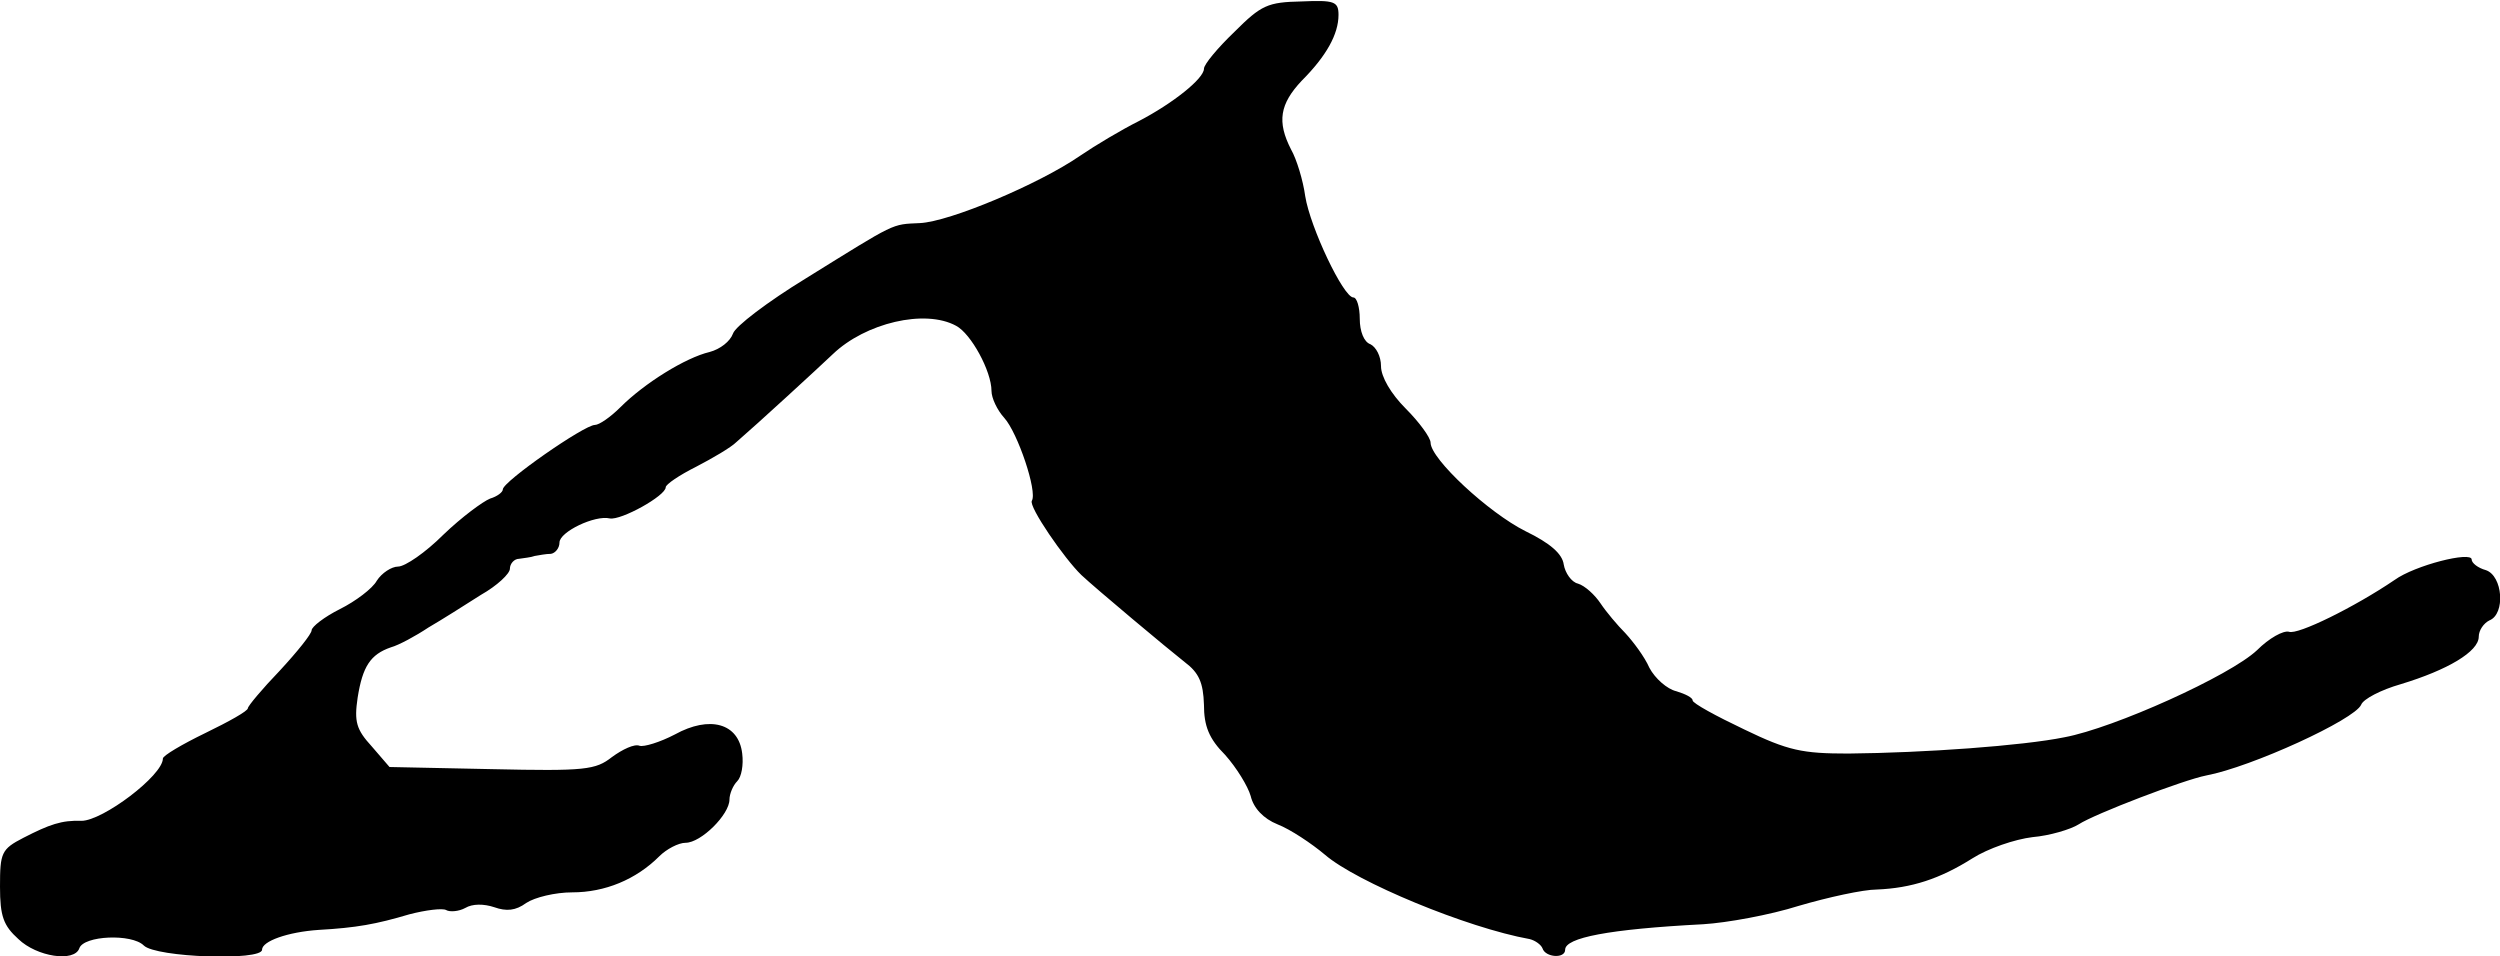
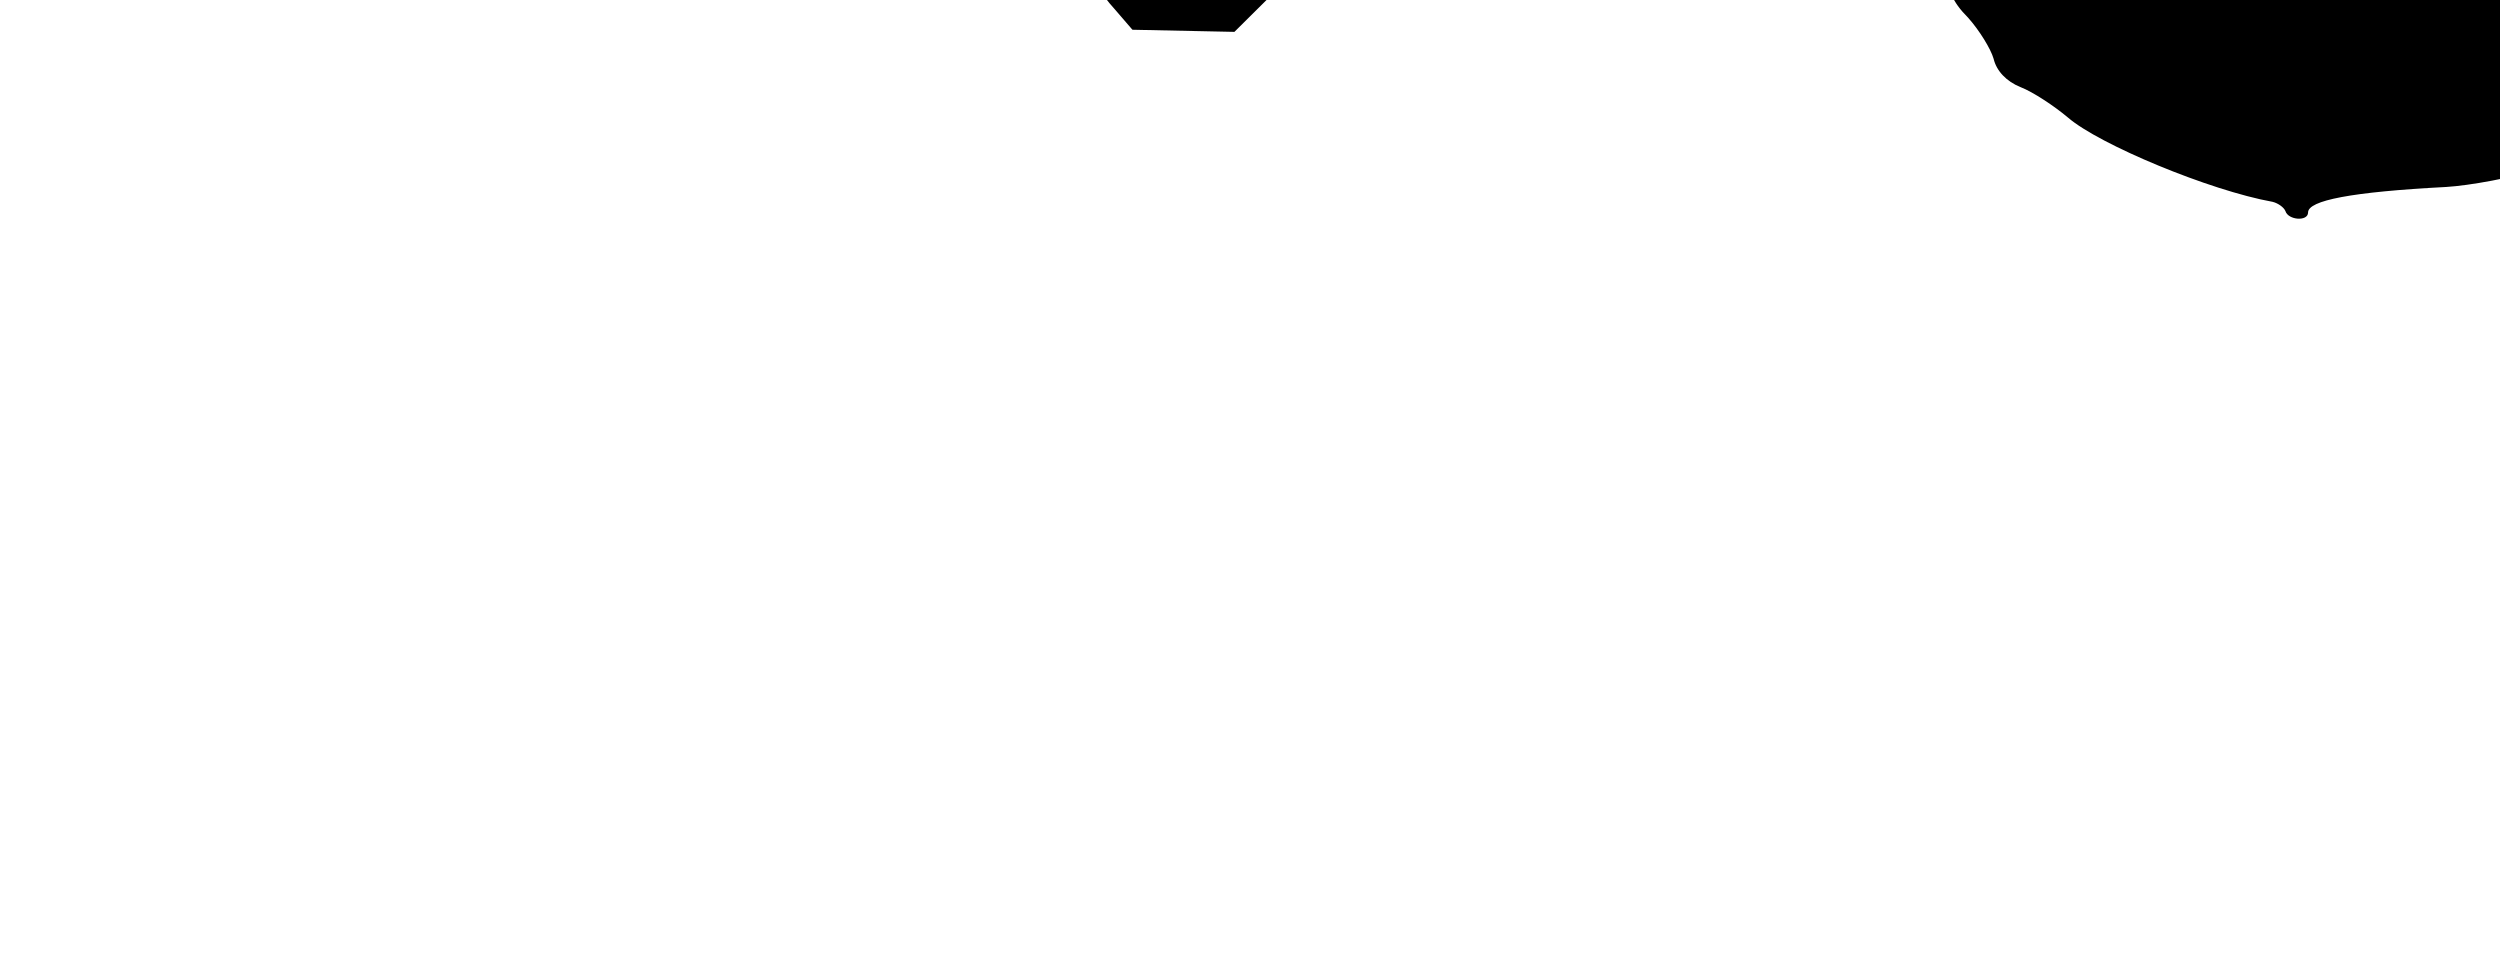
<svg xmlns="http://www.w3.org/2000/svg" version="1.0" width="353pt" height="135pt" viewBox="0 0 353 135" preserveAspectRatio="xMidYMid meet">
  <g transform="translate(0,135) scale(0.1,-0.1)" fill="#000000" stroke="none">
-     <path d="M1743 1305 c-24 -23 -43 -46 -43 -52 0 -14 -44 -49 -92 -74 -24 -12 -61 -34 -83 -49 -58 -40 -184 -93 -226 -95 -41 -2 -32 2 -161 -78 -54 -33 -100 -68 -103 -78 -4 -11 -18 -22 -33 -26 -34 -8 -92 -44 -126 -78 -14 -14 -30 -25 -36 -25 -15 0 -130 -80 -130 -91 0 -4 -8 -10 -18 -13 -10 -4 -40 -26 -66 -51 -25 -25 -54 -45 -64 -45 -9 0 -23 -9 -30 -20 -6 -11 -30 -29 -52 -40 -22 -11 -40 -25 -40 -30 0 -5 -20 -30 -45 -57 -25 -26 -45 -50 -45 -53 0 -4 -27 -19 -60 -35 -33 -16 -60 -32 -60 -36 0 -24 -85 -88 -115 -88 -28 1 -45 -5 -82 -24 -31 -16 -33 -21 -33 -69 0 -42 5 -55 26 -74 26 -25 79 -33 86 -13 6 18 74 21 91 4 17 -17 167 -22 167 -6 0 12 36 25 80 28 53 3 81 8 128 22 23 6 47 9 52 6 5 -3 18 -2 27 3 10 6 26 6 41 1 17 -6 30 -5 45 6 12 8 41 15 65 15 46 0 90 18 123 51 10 10 27 19 37 19 22 0 62 40 62 61 0 8 5 20 11 26 6 6 9 23 7 39 -5 43 -46 54 -95 27 -21 -11 -44 -18 -50 -16 -7 3 -24 -5 -39 -16 -23 -18 -37 -20 -170 -17 l-144 3 -25 29 c-22 24 -25 35 -20 69 7 44 18 61 47 71 11 3 35 16 53 28 19 11 52 32 74 46 23 13 41 30 41 37 0 7 6 14 13 14 6 1 17 2 22 4 6 1 16 3 23 3 6 1 12 8 12 16 0 15 50 39 71 34 16 -3 79 32 79 44 0 4 19 17 43 29 23 12 49 27 57 35 29 25 115 104 136 124 46 44 130 64 174 40 21 -11 50 -64 50 -92 0 -10 8 -27 18 -38 19 -21 47 -104 39 -117 -5 -8 46 -82 70 -105 19 -18 123 -105 146 -123 20 -15 26 -29 27 -60 0 -30 7 -48 30 -71 16 -18 32 -44 36 -58 4 -17 18 -32 38 -40 18 -7 48 -27 67 -43 44 -38 200 -103 289 -119 8 -2 16 -8 18 -13 4 -13 32 -15 32 -2 0 17 61 29 195 36 33 2 94 13 135 26 41 12 91 23 110 23 49 2 89 15 135 44 22 14 60 27 85 30 24 2 54 11 65 18 23 15 149 63 180 69 64 12 210 79 219 100 3 8 28 21 56 29 66 20 110 46 110 67 0 9 7 19 15 23 23 9 19 63 -5 71 -11 3 -20 10 -20 15 0 12 -80 -8 -109 -29 -56 -38 -137 -78 -149 -73 -8 2 -28 -9 -45 -26 -38 -36 -202 -110 -272 -123 -59 -12 -198 -22 -305 -23 -65 0 -85 4 -147 34 -40 19 -73 37 -73 41 0 4 -10 9 -23 13 -13 3 -30 18 -38 33 -7 16 -23 37 -34 49 -11 11 -27 30 -35 42 -8 12 -22 25 -32 28 -9 2 -18 15 -20 27 -2 15 -19 30 -54 47 -52 26 -134 102 -134 125 0 7 -16 29 -35 48 -21 21 -35 45 -35 60 0 14 -7 27 -15 31 -9 3 -15 18 -15 36 0 16 -4 30 -9 30 -14 0 -61 99 -68 143 -3 22 -12 52 -20 66 -20 39 -16 64 15 97 35 35 52 66 52 93 0 19 -6 21 -52 19 -48 -1 -57 -5 -95 -43z" />
+     <path d="M1743 1305 l-144 3 -25 29 c-22 24 -25 35 -20 69 7 44 18 61 47 71 11 3 35 16 53 28 19 11 52 32 74 46 23 13 41 30 41 37 0 7 6 14 13 14 6 1 17 2 22 4 6 1 16 3 23 3 6 1 12 8 12 16 0 15 50 39 71 34 16 -3 79 32 79 44 0 4 19 17 43 29 23 12 49 27 57 35 29 25 115 104 136 124 46 44 130 64 174 40 21 -11 50 -64 50 -92 0 -10 8 -27 18 -38 19 -21 47 -104 39 -117 -5 -8 46 -82 70 -105 19 -18 123 -105 146 -123 20 -15 26 -29 27 -60 0 -30 7 -48 30 -71 16 -18 32 -44 36 -58 4 -17 18 -32 38 -40 18 -7 48 -27 67 -43 44 -38 200 -103 289 -119 8 -2 16 -8 18 -13 4 -13 32 -15 32 -2 0 17 61 29 195 36 33 2 94 13 135 26 41 12 91 23 110 23 49 2 89 15 135 44 22 14 60 27 85 30 24 2 54 11 65 18 23 15 149 63 180 69 64 12 210 79 219 100 3 8 28 21 56 29 66 20 110 46 110 67 0 9 7 19 15 23 23 9 19 63 -5 71 -11 3 -20 10 -20 15 0 12 -80 -8 -109 -29 -56 -38 -137 -78 -149 -73 -8 2 -28 -9 -45 -26 -38 -36 -202 -110 -272 -123 -59 -12 -198 -22 -305 -23 -65 0 -85 4 -147 34 -40 19 -73 37 -73 41 0 4 -10 9 -23 13 -13 3 -30 18 -38 33 -7 16 -23 37 -34 49 -11 11 -27 30 -35 42 -8 12 -22 25 -32 28 -9 2 -18 15 -20 27 -2 15 -19 30 -54 47 -52 26 -134 102 -134 125 0 7 -16 29 -35 48 -21 21 -35 45 -35 60 0 14 -7 27 -15 31 -9 3 -15 18 -15 36 0 16 -4 30 -9 30 -14 0 -61 99 -68 143 -3 22 -12 52 -20 66 -20 39 -16 64 15 97 35 35 52 66 52 93 0 19 -6 21 -52 19 -48 -1 -57 -5 -95 -43z" />
  </g>
</svg>